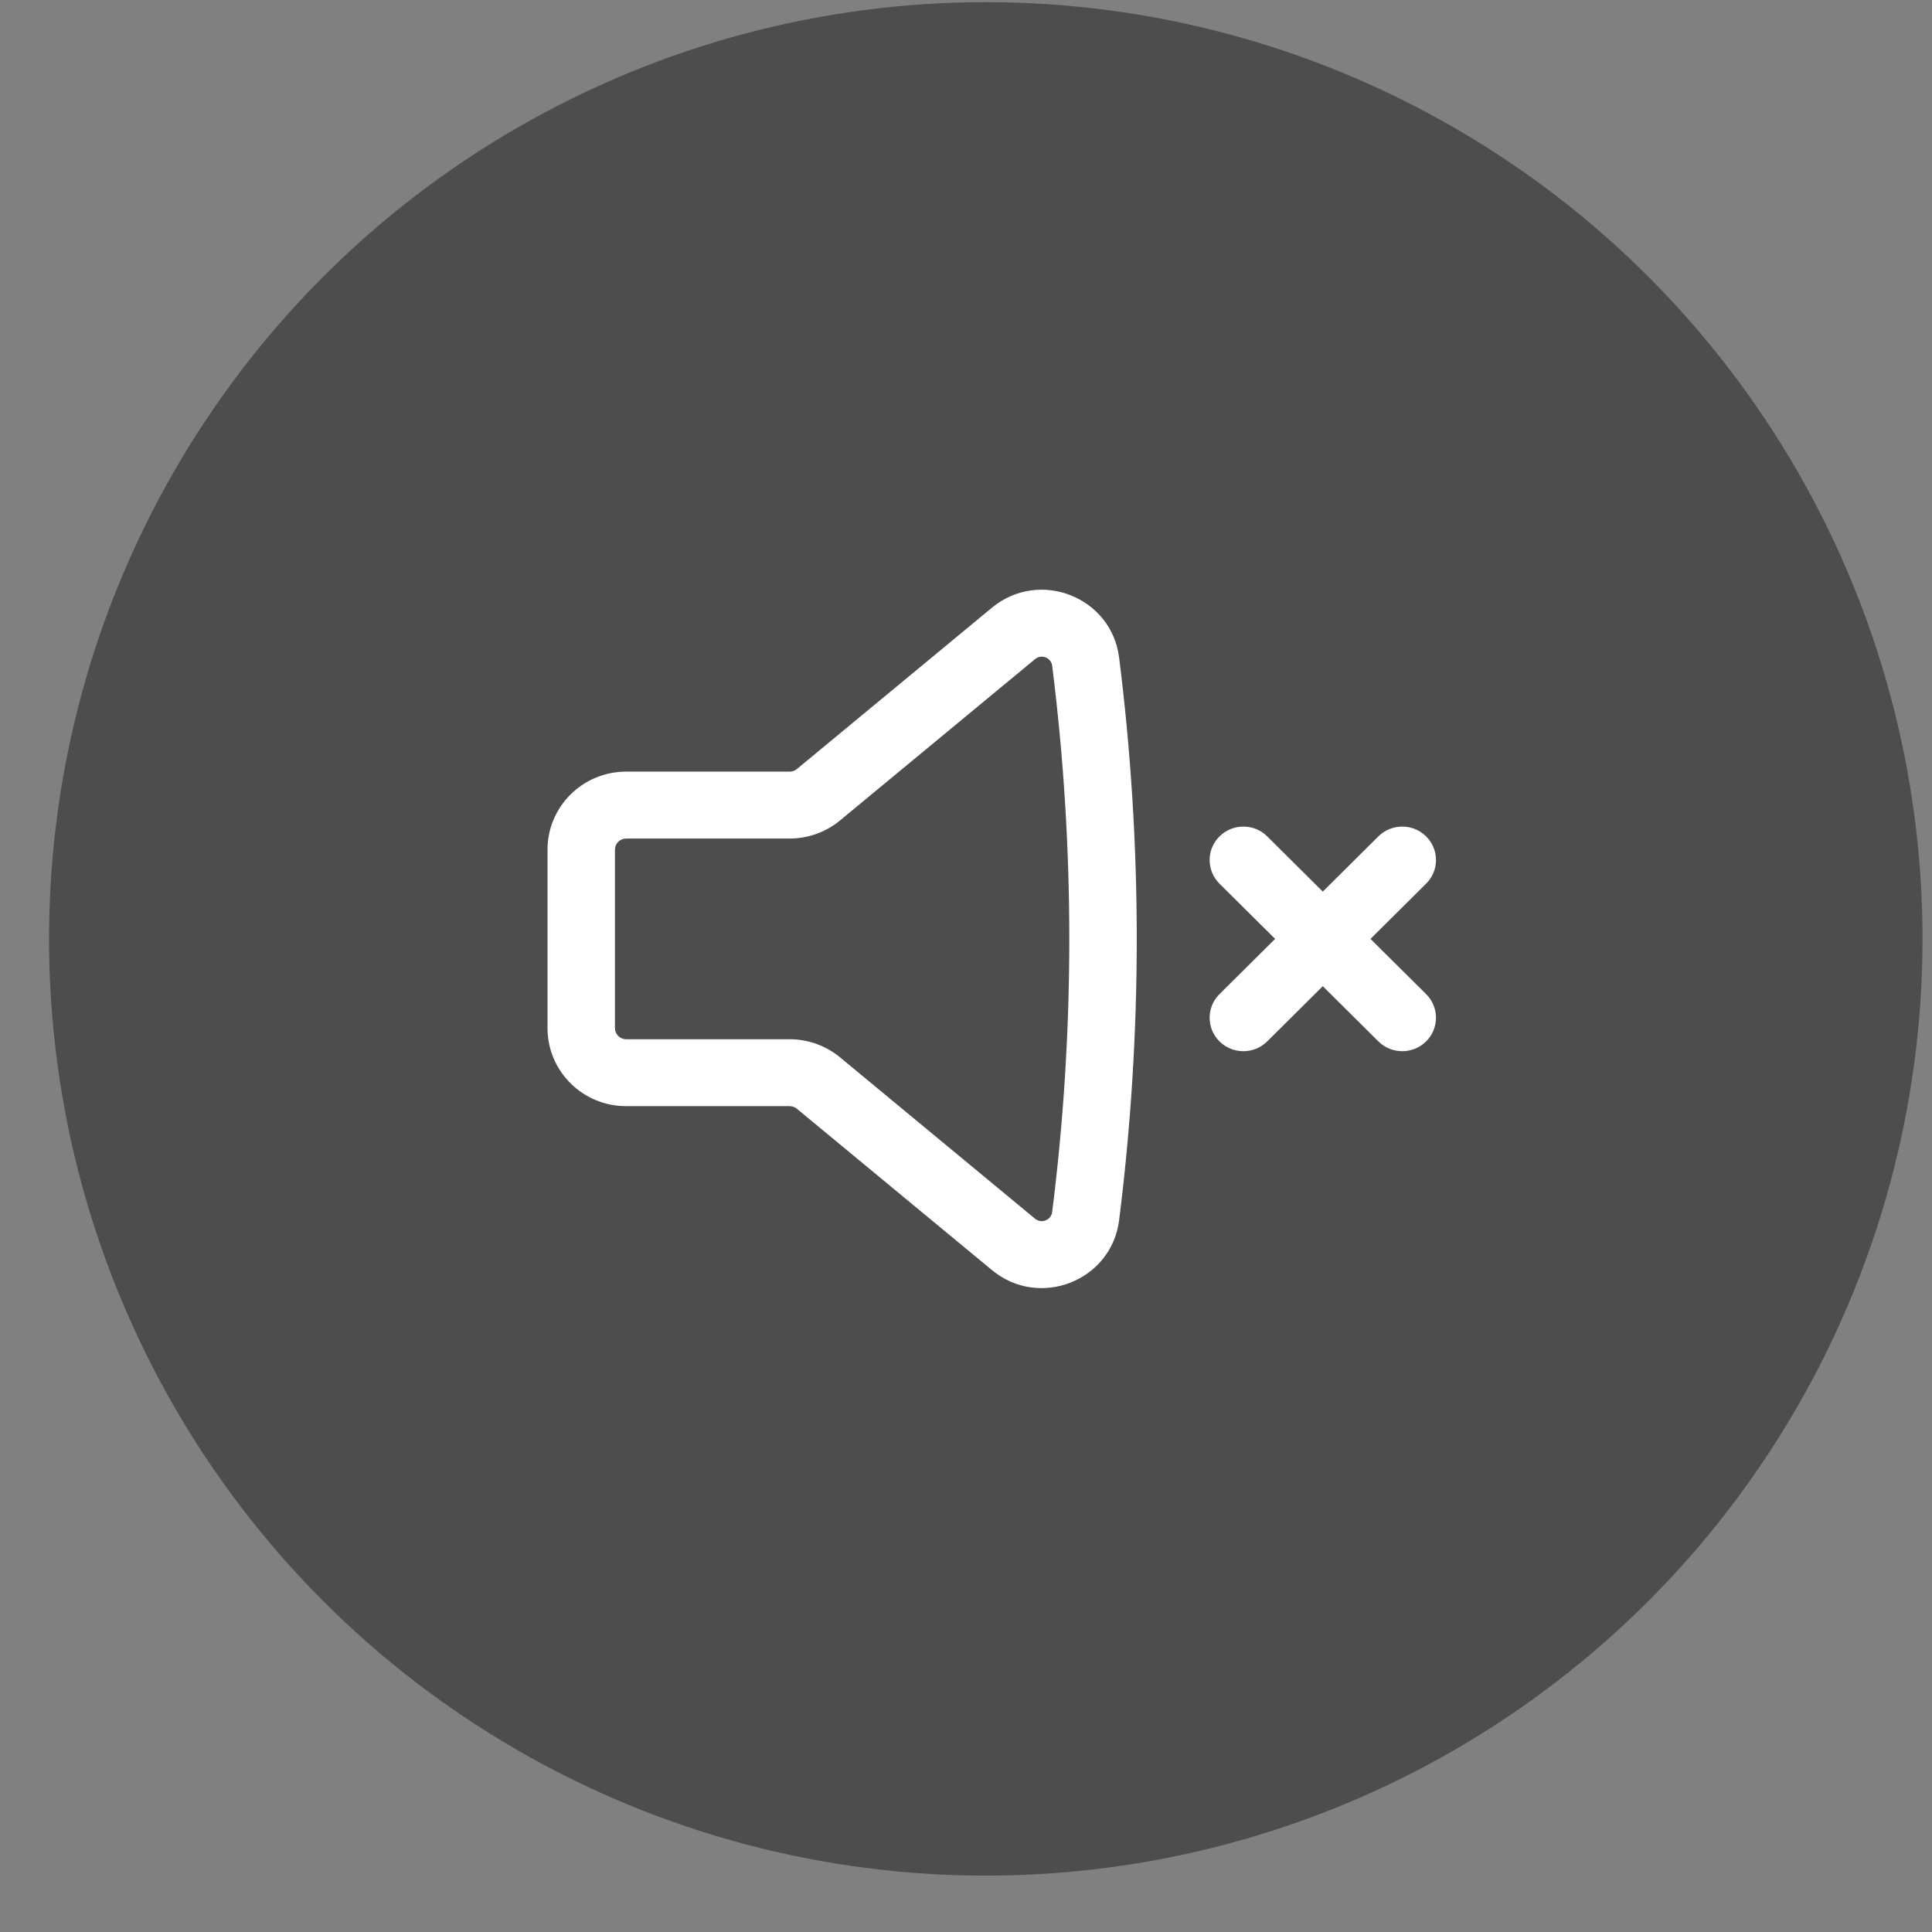
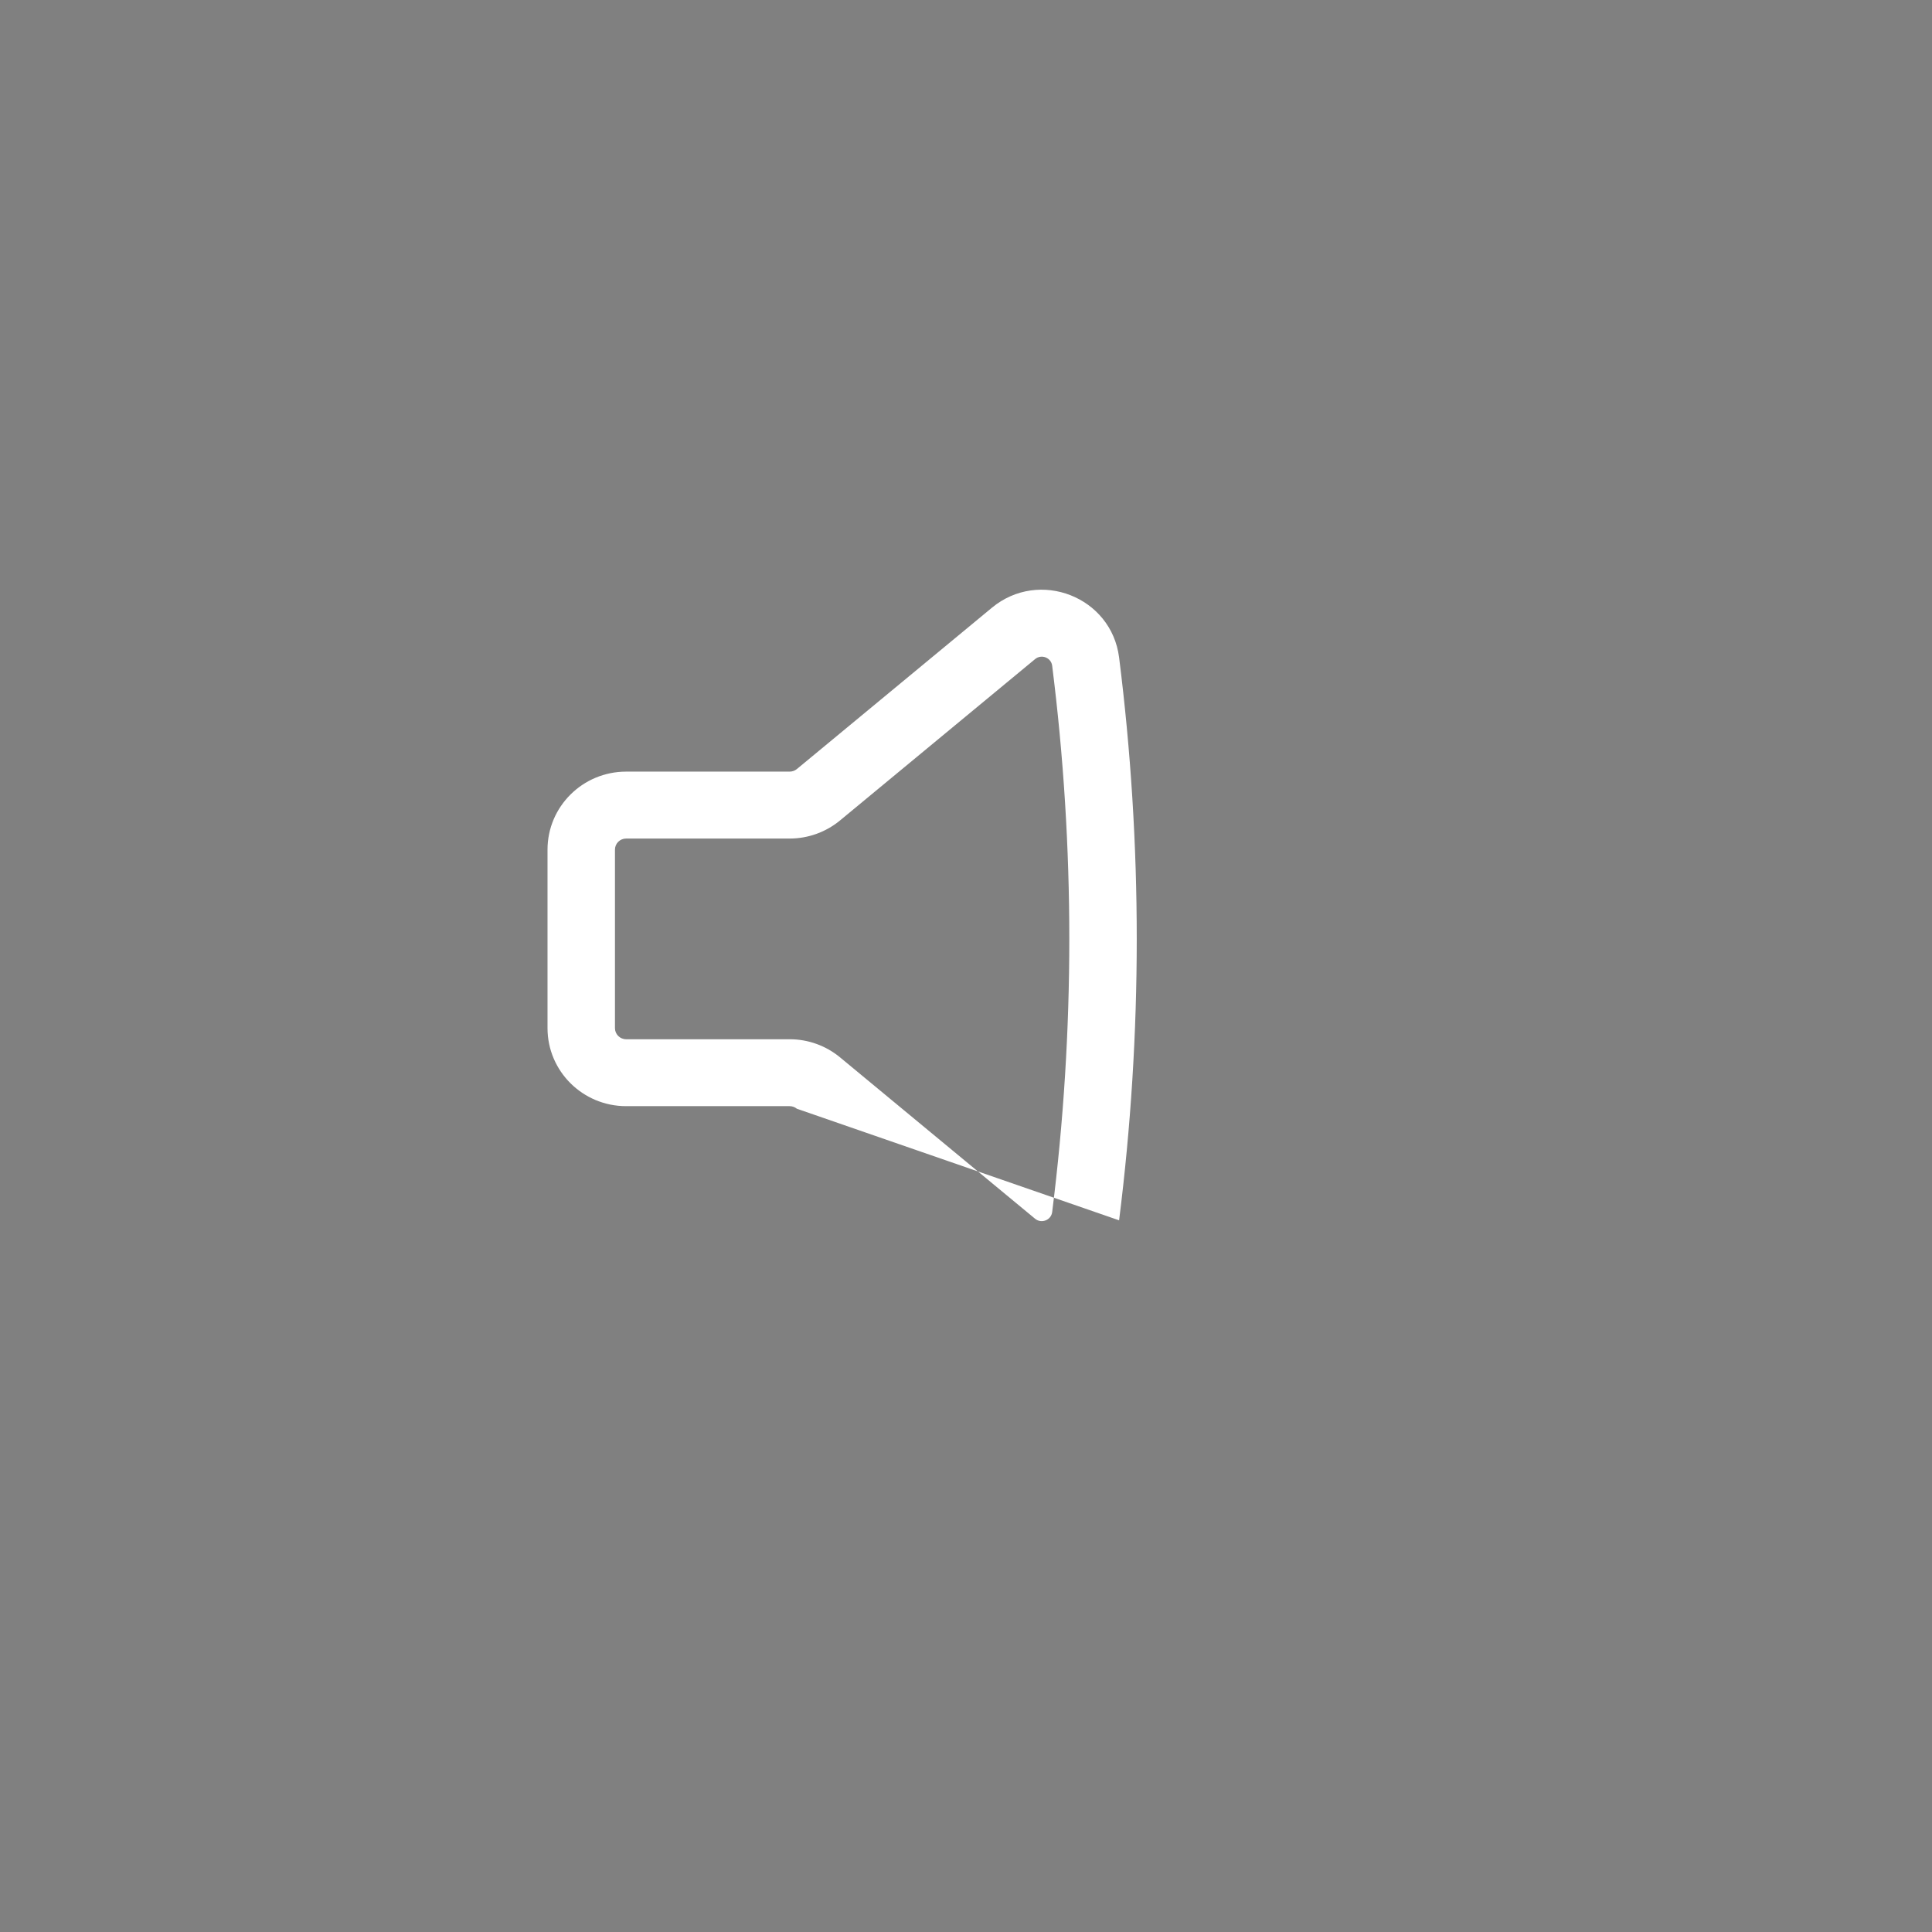
<svg xmlns="http://www.w3.org/2000/svg" width="33" height="33" viewBox="0 0 33 33" fill="none">
  <rect x="0" y="0" width="33" height="33" fill="#808080" stroke="none" />
-   <circle cx="16.838" cy="16.037" r="16" fill="black" fill-opacity="0.4" />
-   <path fill-rule="evenodd" clip-rule="evenodd" d="M16.943 10.38C17.751 9.712 18.984 10.194 19.115 11.23C19.517 14.422 19.517 17.652 19.115 20.844C18.984 21.88 17.751 22.363 16.943 21.694L13.611 18.938C13.577 18.91 13.533 18.894 13.488 18.894H10.695C9.953 18.894 9.352 18.297 9.352 17.561V14.513C9.352 13.777 9.953 13.18 10.695 13.18H13.488C13.533 13.18 13.577 13.164 13.611 13.136L16.943 10.38ZM17.972 11.372C17.955 11.233 17.789 11.168 17.68 11.258L14.348 14.014C14.107 14.213 13.803 14.323 13.488 14.323H10.695C10.589 14.323 10.504 14.408 10.504 14.513V17.561C10.504 17.666 10.589 17.751 10.695 17.751H13.488C13.803 17.751 14.107 17.861 14.348 18.06L17.68 20.817C17.789 20.906 17.955 20.841 17.972 20.702C18.362 17.604 18.362 14.47 17.972 11.372Z" fill="white" />
-   <path d="M20.83 14.286C21.055 14.063 21.42 14.063 21.645 14.286L22.594 15.229L23.544 14.286C23.769 14.063 24.134 14.063 24.359 14.286C24.584 14.509 24.584 14.871 24.359 15.094L23.409 16.037L24.359 16.98C24.584 17.203 24.584 17.565 24.359 17.788C24.134 18.011 23.769 18.011 23.544 17.788L22.594 16.845L21.645 17.788C21.42 18.011 21.055 18.011 20.83 17.788C20.605 17.565 20.605 17.203 20.83 16.98L21.78 16.037L20.83 15.094C20.605 14.871 20.605 14.509 20.83 14.286Z" fill="white" />
+   <path fill-rule="evenodd" clip-rule="evenodd" d="M16.943 10.38C17.751 9.712 18.984 10.194 19.115 11.23C19.517 14.422 19.517 17.652 19.115 20.844L13.611 18.938C13.577 18.91 13.533 18.894 13.488 18.894H10.695C9.953 18.894 9.352 18.297 9.352 17.561V14.513C9.352 13.777 9.953 13.18 10.695 13.18H13.488C13.533 13.18 13.577 13.164 13.611 13.136L16.943 10.38ZM17.972 11.372C17.955 11.233 17.789 11.168 17.68 11.258L14.348 14.014C14.107 14.213 13.803 14.323 13.488 14.323H10.695C10.589 14.323 10.504 14.408 10.504 14.513V17.561C10.504 17.666 10.589 17.751 10.695 17.751H13.488C13.803 17.751 14.107 17.861 14.348 18.06L17.68 20.817C17.789 20.906 17.955 20.841 17.972 20.702C18.362 17.604 18.362 14.47 17.972 11.372Z" fill="white" />
</svg>